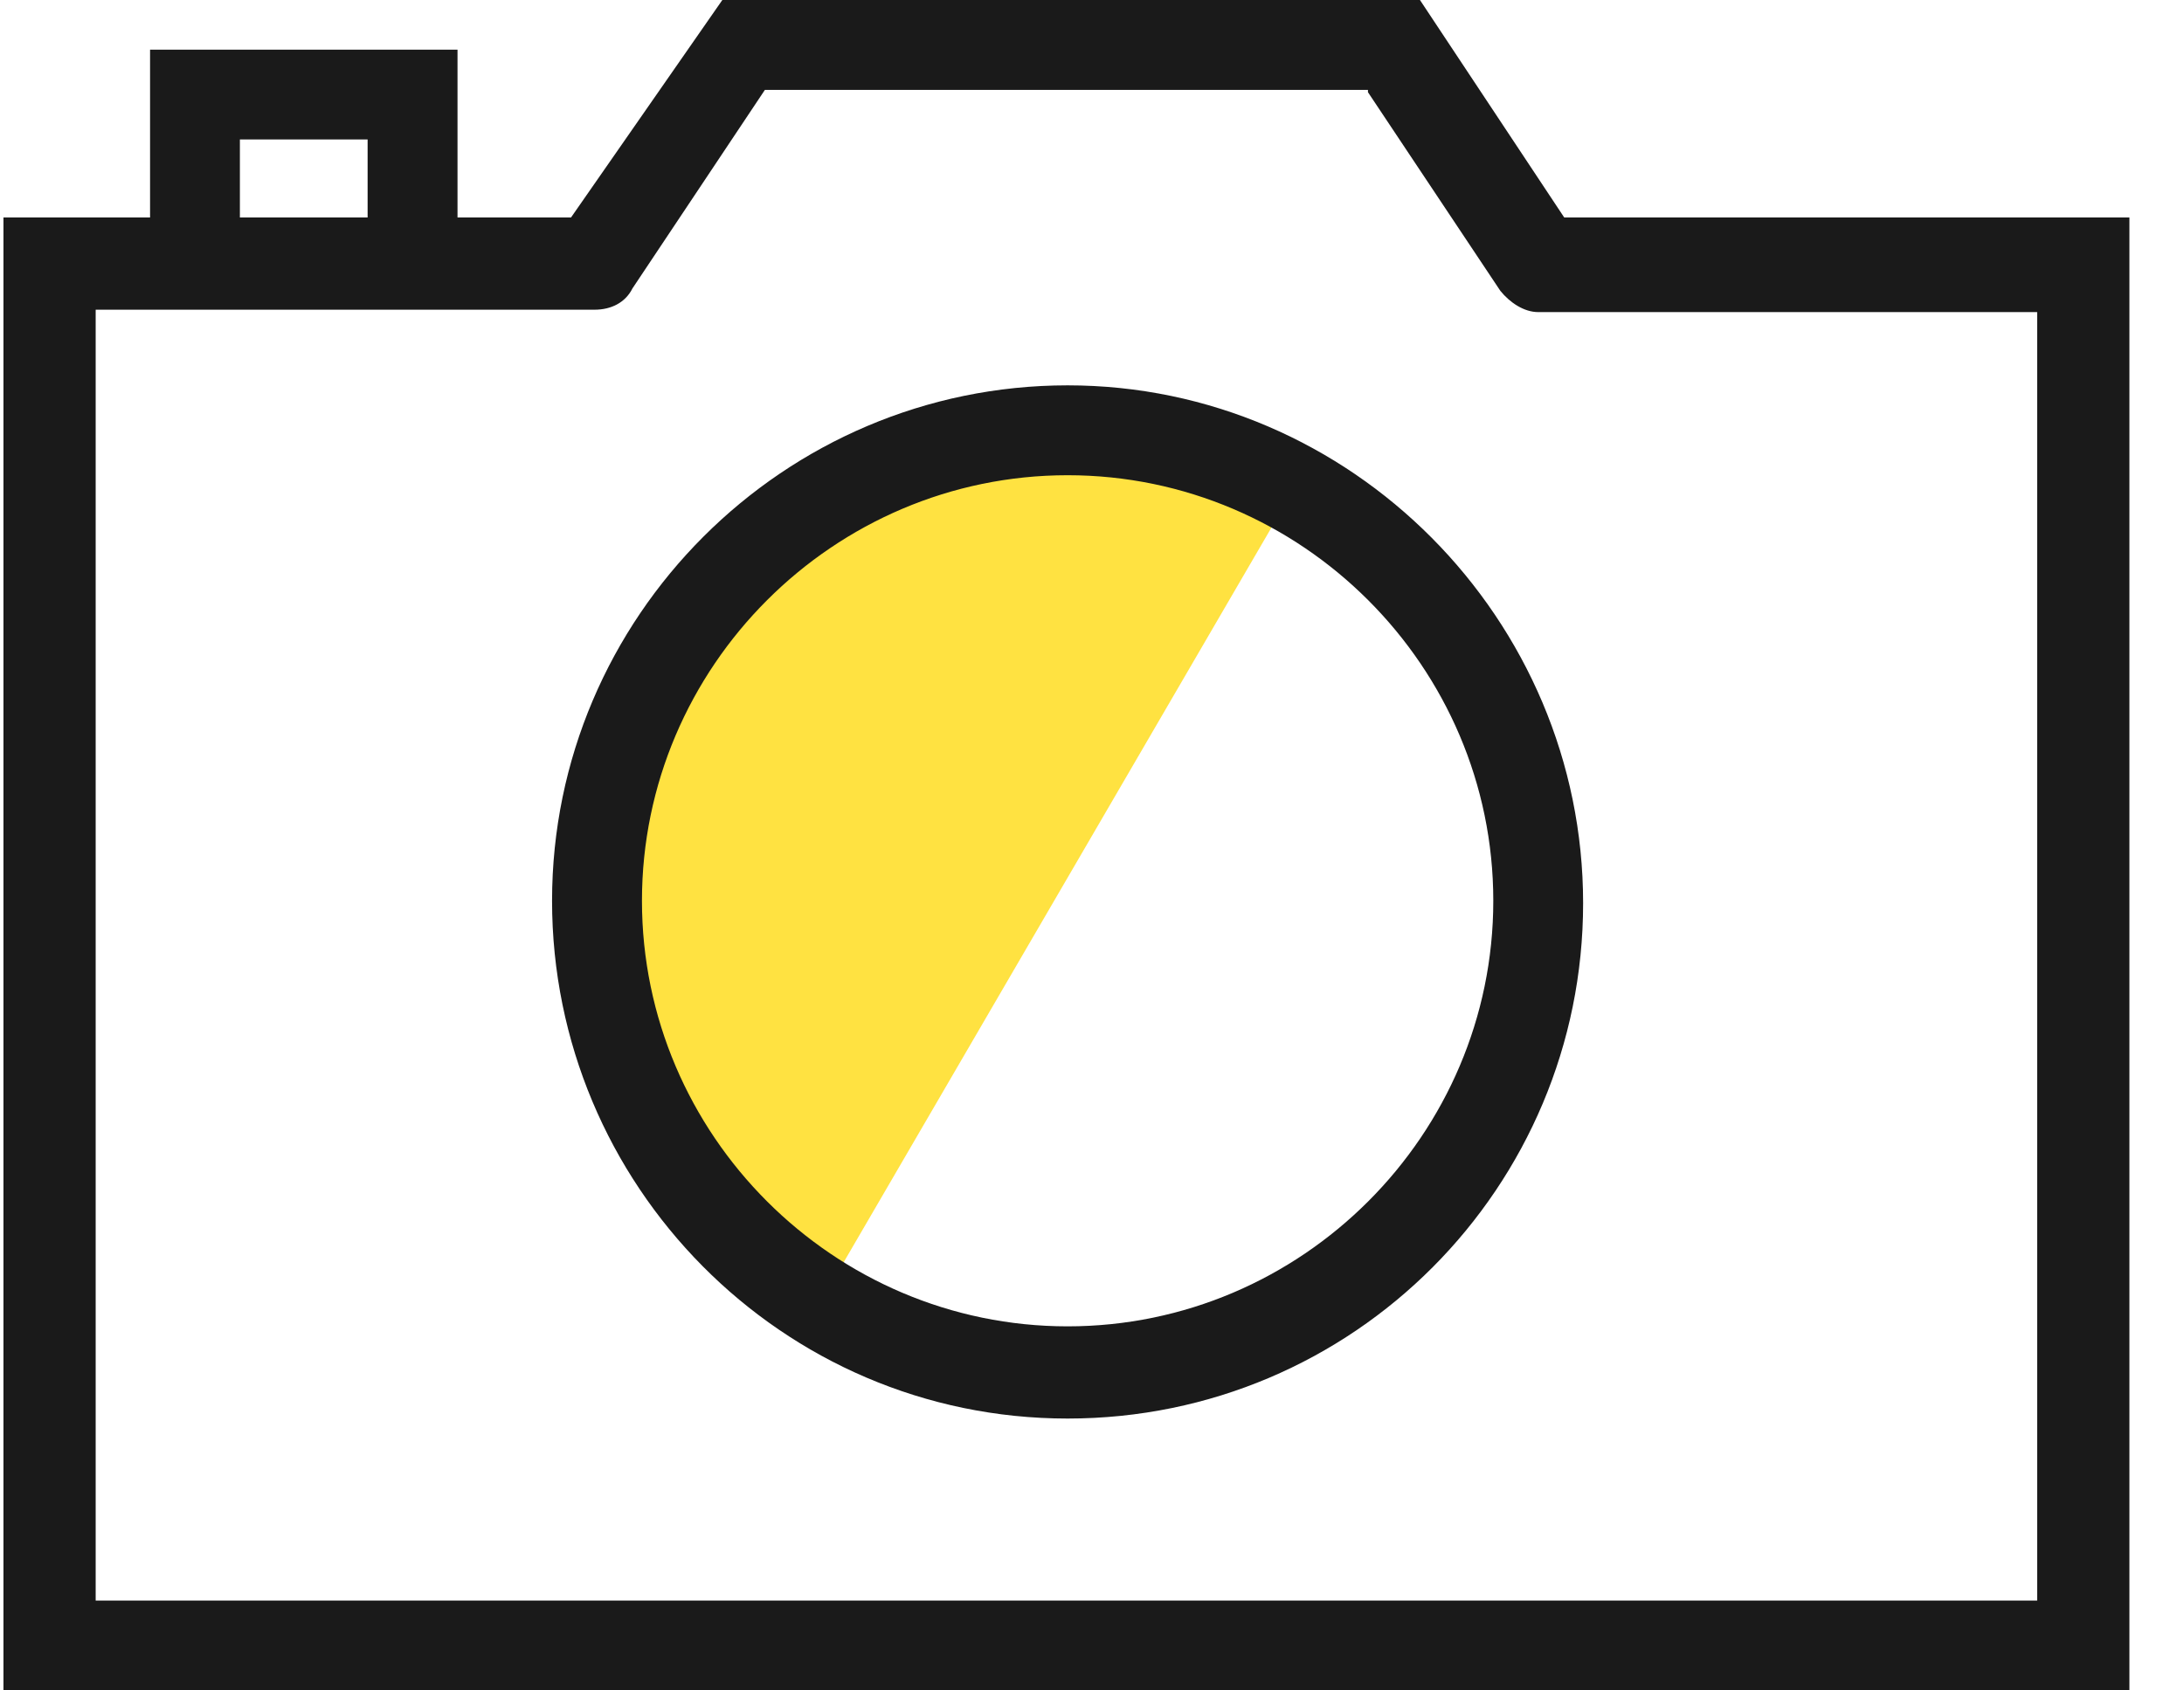
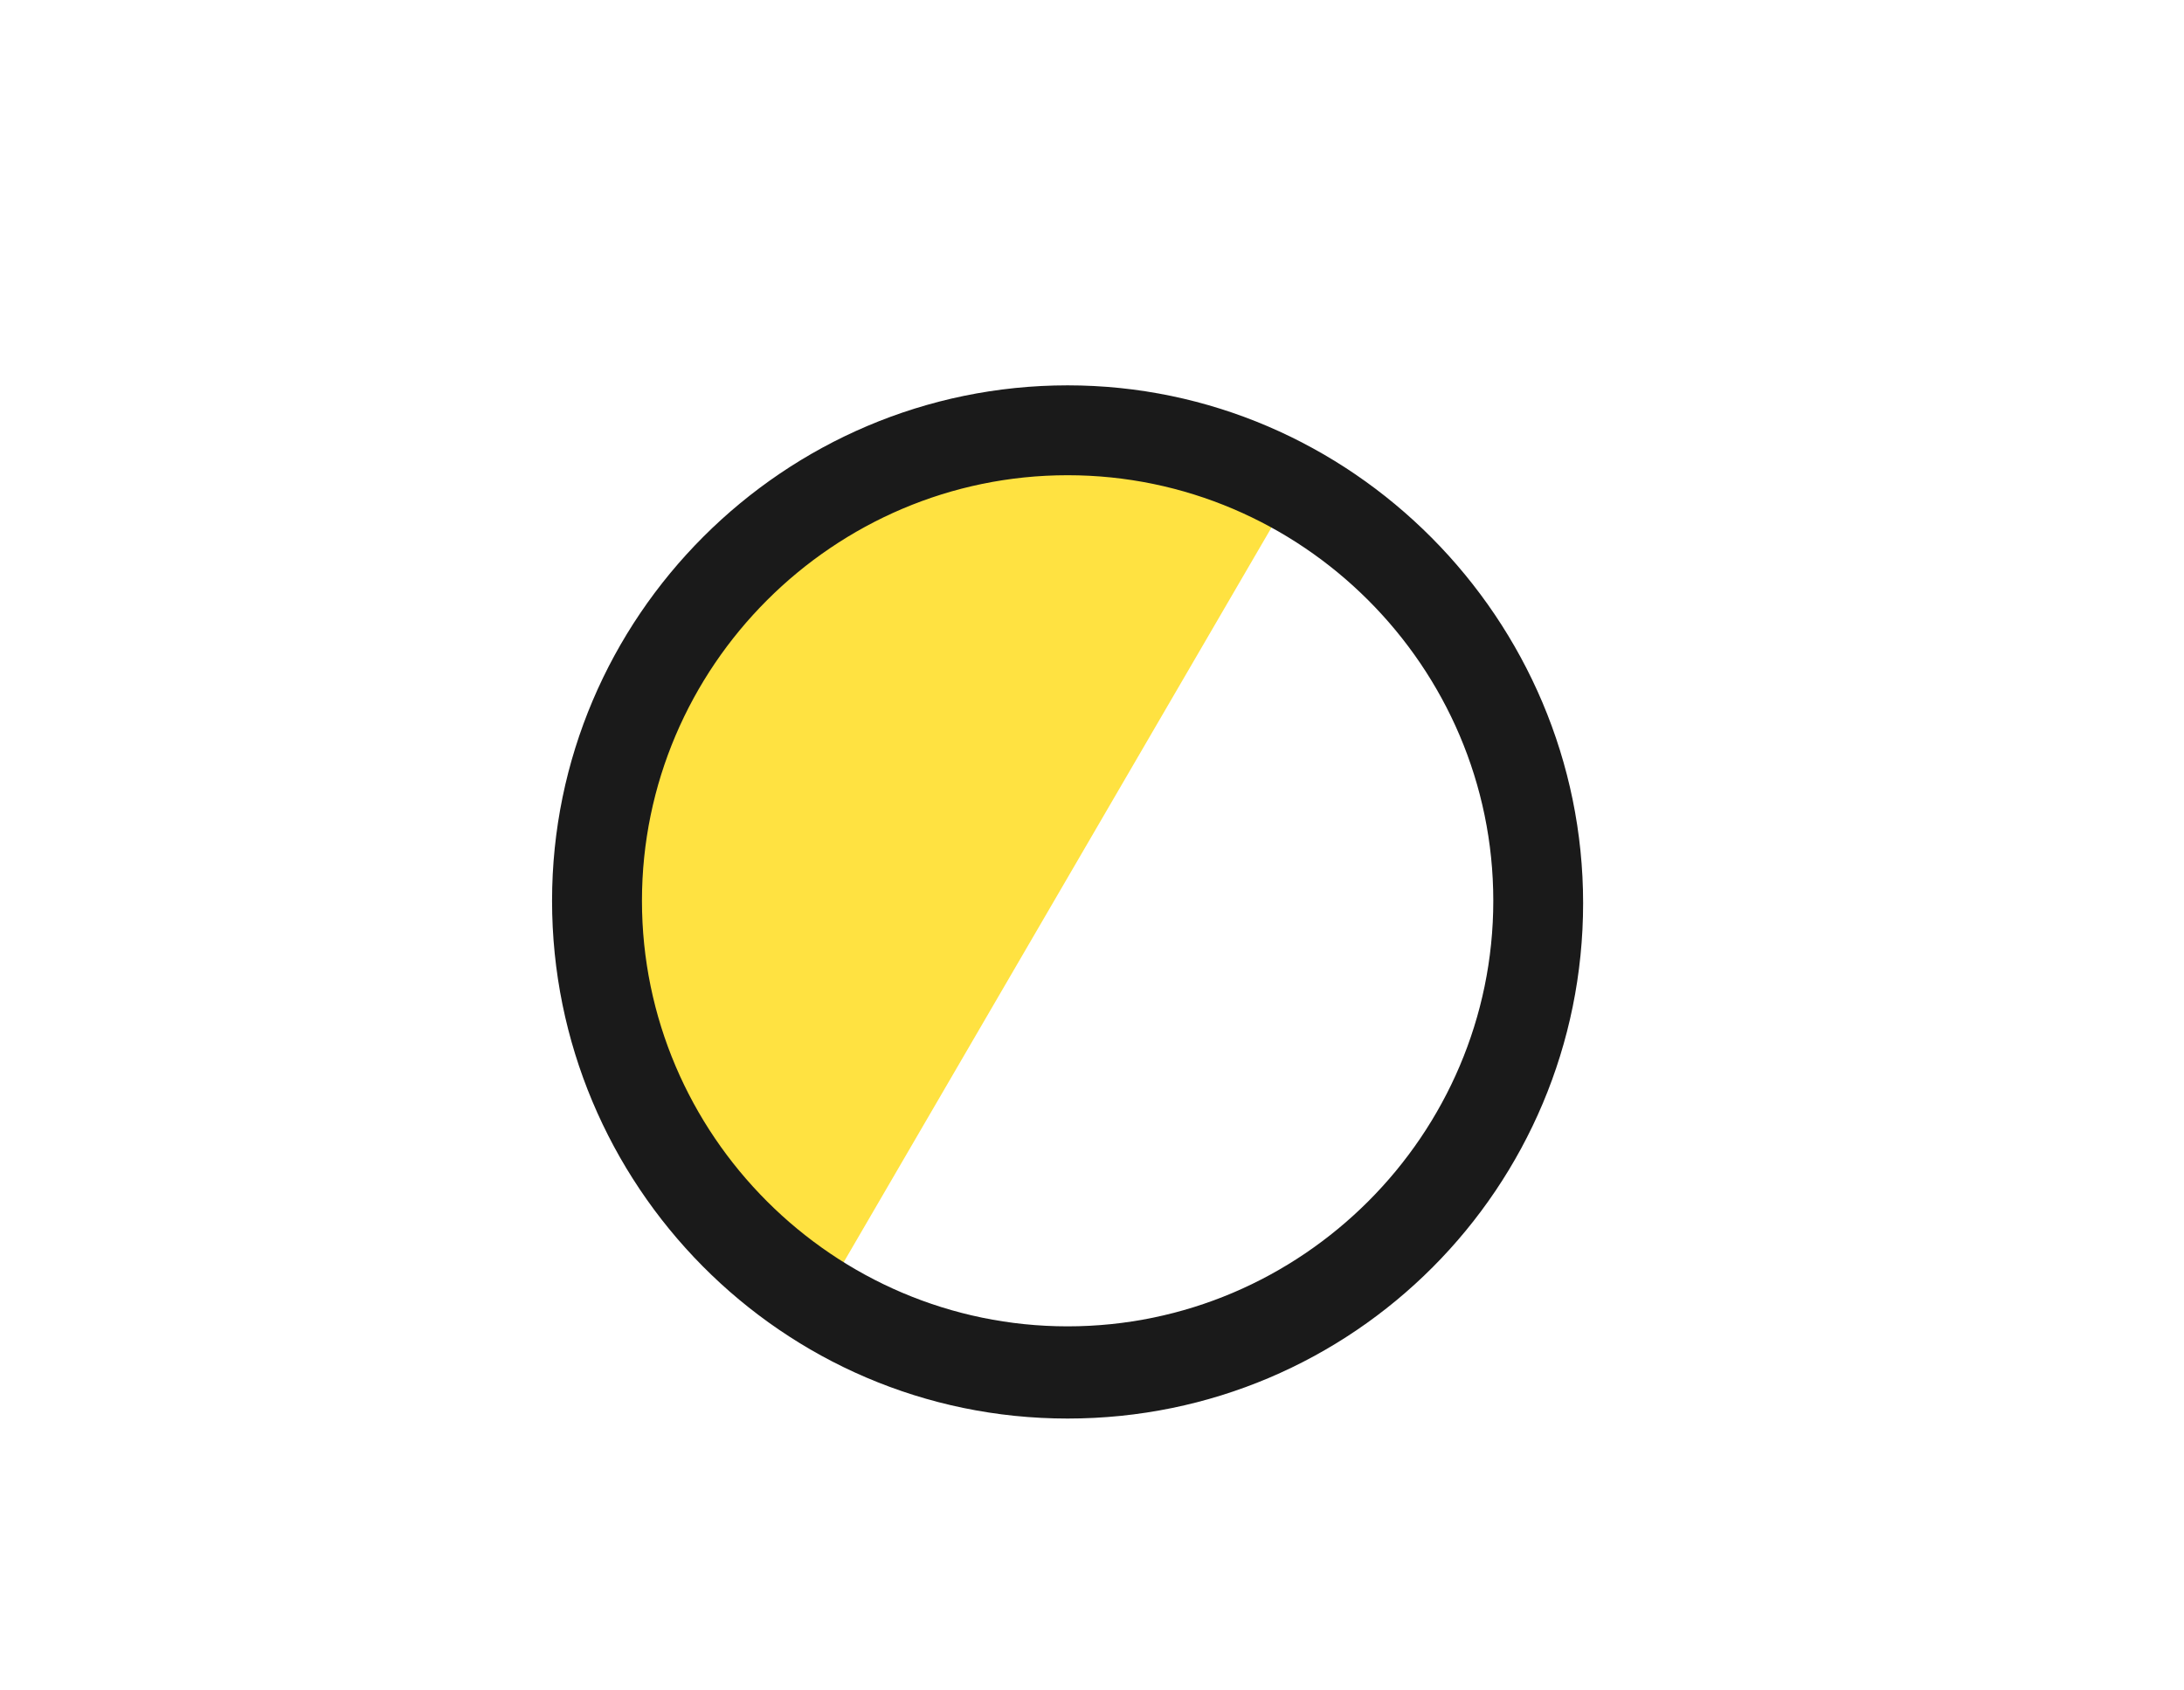
<svg xmlns="http://www.w3.org/2000/svg" width="31" height="24" viewBox="0 0 31 24" fill="none">
  <path fill-rule="evenodd" clip-rule="evenodd" d="M11.797 18.227L18.343 6.982C18.343 6.982 15.556 6.042 15.422 6.042C15.288 6.042 10.555 7.653 10.555 7.653C10.555 7.653 8.776 11.01 8.776 11.111C8.776 11.211 8.776 15.139 8.776 15.139C8.776 15.139 9.917 17.052 10.018 17.119C10.152 17.186 11.797 18.227 11.797 18.227Z" fill="#FFE241" />
  <path d="M15.154 5.471C11.126 5.471 7.836 8.761 7.836 12.789C7.836 16.817 11.092 20.14 15.154 20.14C19.215 20.14 22.471 16.851 22.471 12.822C22.471 8.795 19.182 5.471 15.154 5.471ZM21.196 12.789C21.196 16.112 18.477 18.831 15.154 18.831C11.831 18.831 9.112 16.112 9.112 12.789C9.112 9.466 11.831 6.747 15.154 6.747C18.477 6.747 21.196 9.466 21.196 12.789Z" fill="#1A1A1A" />
-   <path d="M22.203 3.088L20.155 0H10.253L8.105 3.088H6.494V0.705H2.13V3.088H0.049V24H30.225V3.088H22.203ZM5.218 1.98V3.088H3.405V1.98H5.218ZM19.417 1.309L21.296 4.129C21.431 4.296 21.632 4.431 21.833 4.431H28.916V22.724H1.358V4.397H8.44C8.675 4.397 8.877 4.296 8.977 4.095L10.857 1.276H19.417V1.309Z" fill="#1A1A1A" />
</svg>